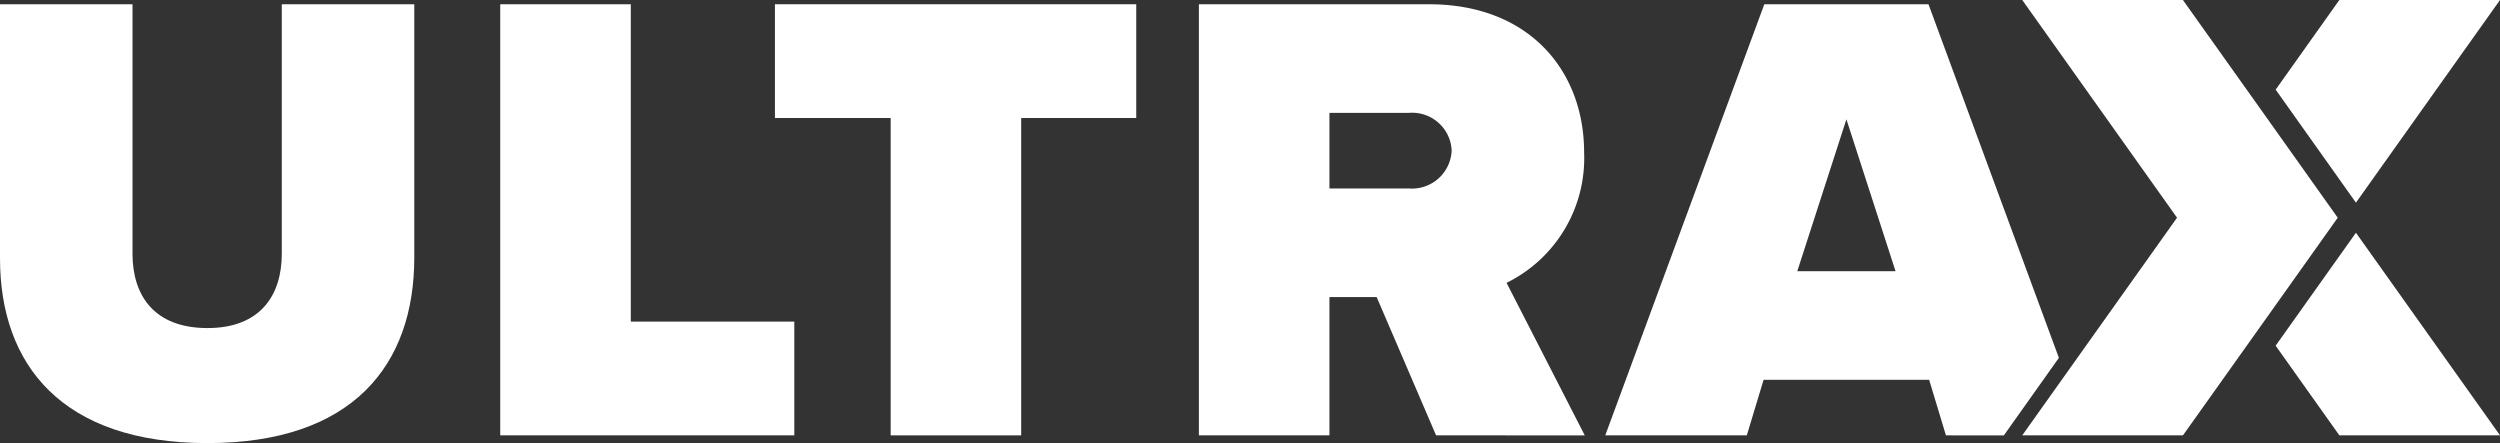
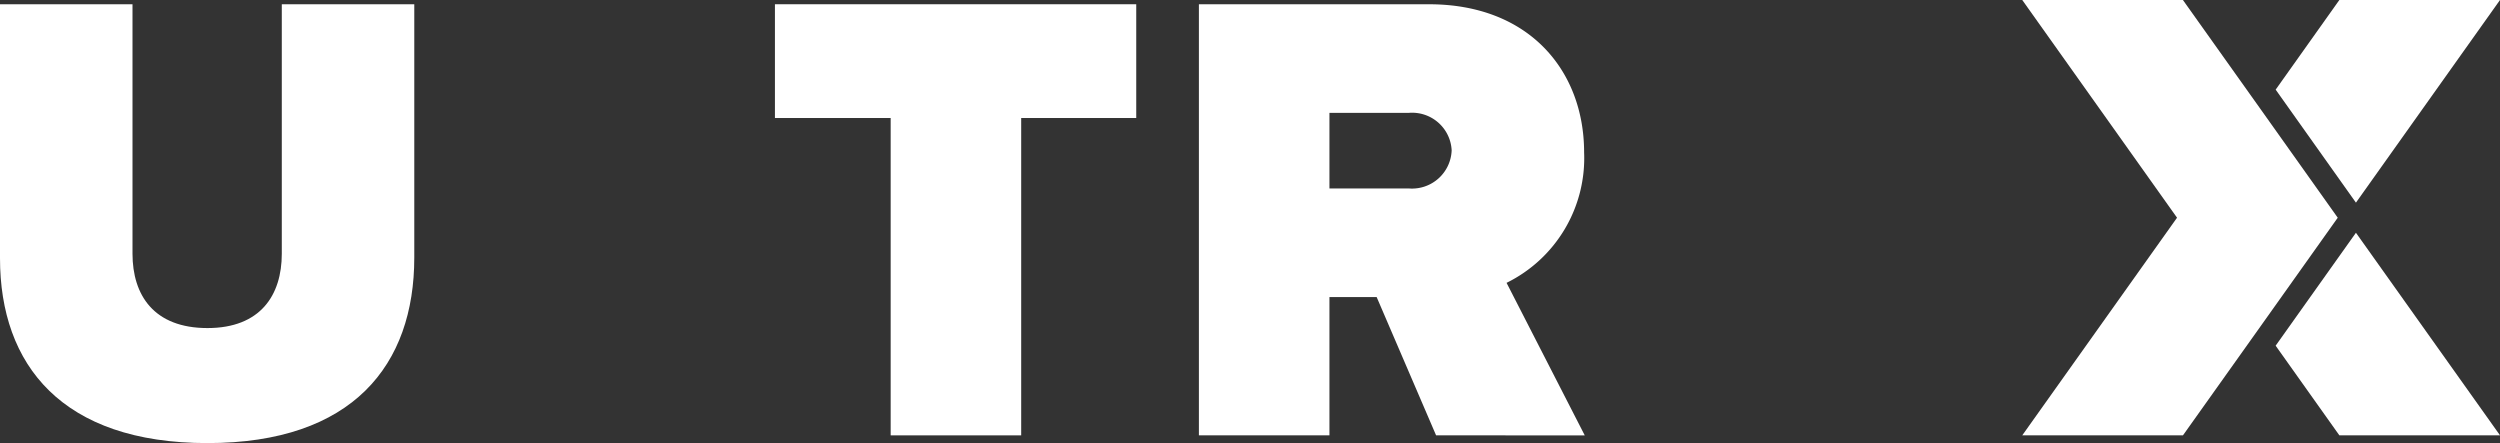
<svg xmlns="http://www.w3.org/2000/svg" width="144.226" height="25.563" viewBox="0 0 144.226 25.563">
  <rect x="0" y="0" width="144.226" height="25.563" fill="#333333" stroke="none" />
  <defs>
    <clipPath id="a">
      <rect width="144.226" height="25.564" fill="#fff" />
    </clipPath>
  </defs>
  <g clip-path="url(#a)">
    <path d="M0,.5H7.644V14.893c0,2.386,1.23,4.288,4.325,4.288,3.058,0,4.288-1.9,4.288-4.288V.5H23.9V15.117c0,6.19-3.543,10.7-11.933,10.7S0,21.307,0,15.154Z" transform="translate(0 -0.255)" fill="#fff" />
-     <path d="M58.822,25.371V.5h7.533V18.808h9.433v6.563Z" transform="translate(-29.964 -0.255)" fill="#fff" />
    <path d="M97.8,25.371V7.063H91.123V.5h20.844V7.063H105.33V25.371Z" transform="translate(-46.417 -0.255)" fill="#fff" />
    <path d="M154.663,25.37l-3.43-7.98H148.51v7.98h-7.531V.5h13.274c5.818,0,8.949,3.878,8.949,8.539a8.017,8.017,0,0,1-4.474,7.532l4.511,8.8ZM153.1,6.764H148.51v4.363H153.1a2.29,2.29,0,0,0,2.461-2.2A2.285,2.285,0,0,0,153.1,6.764" transform="translate(-71.814 -0.254)" fill="#fff" />
-     <path d="M208.419,25.371l-.969-3.207H197.9l-.969,3.207h-8.166L197.941.5h9.471l7.523,20.4-3.176,4.475ZM202.677,7.137,199.843,15.9h5.668Z" transform="translate(-96.157 -0.255)" fill="#fff" />
    <path d="M272.225,27.37l8.311,11.686h-9.268l-3.675-5.171Z" transform="translate(-136.31 -13.942)" fill="#fff" />
    <path d="M272.225,11.691l-4.631-6.52L271.268,0h9.268Z" transform="translate(-136.31 0)" fill="#fff" />
    <path d="M256,12.56l-4.415,6.211-4.514,6.344H237.8l8.929-12.555L237.8,0h9.268l4.514,6.344Z" transform="translate(-121.135 0)" fill="#fff" />
  </g>
</svg>